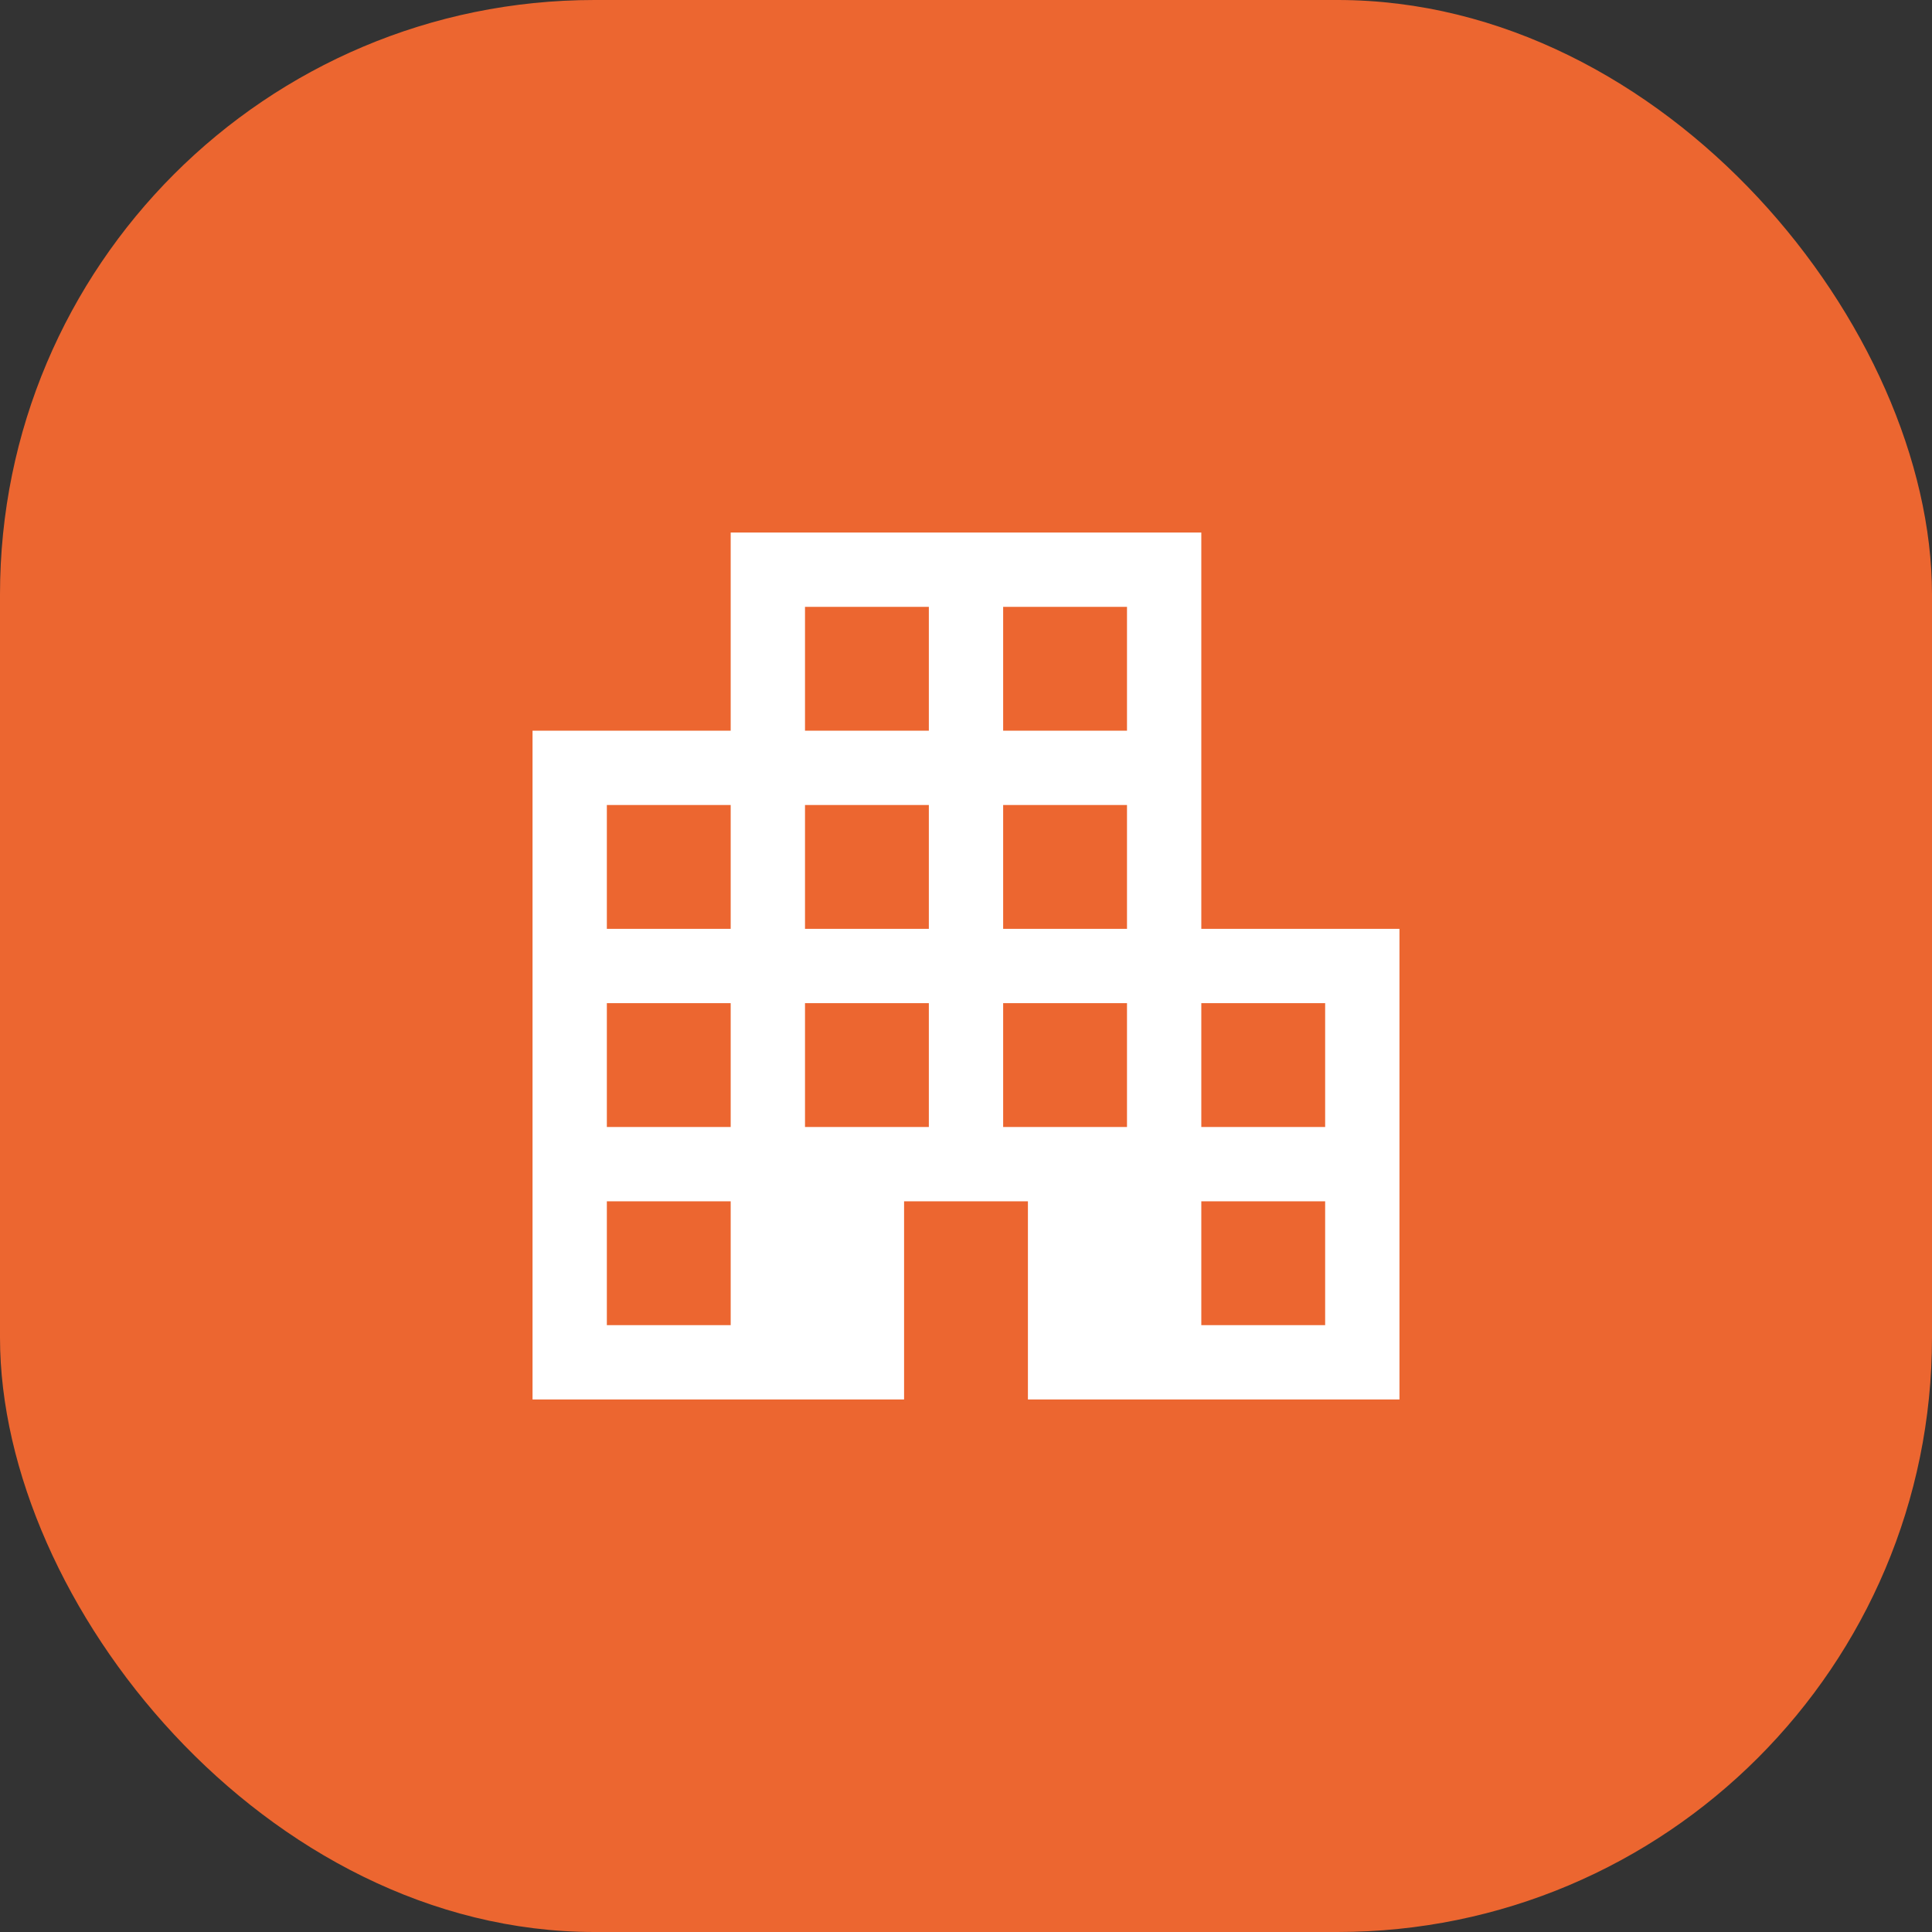
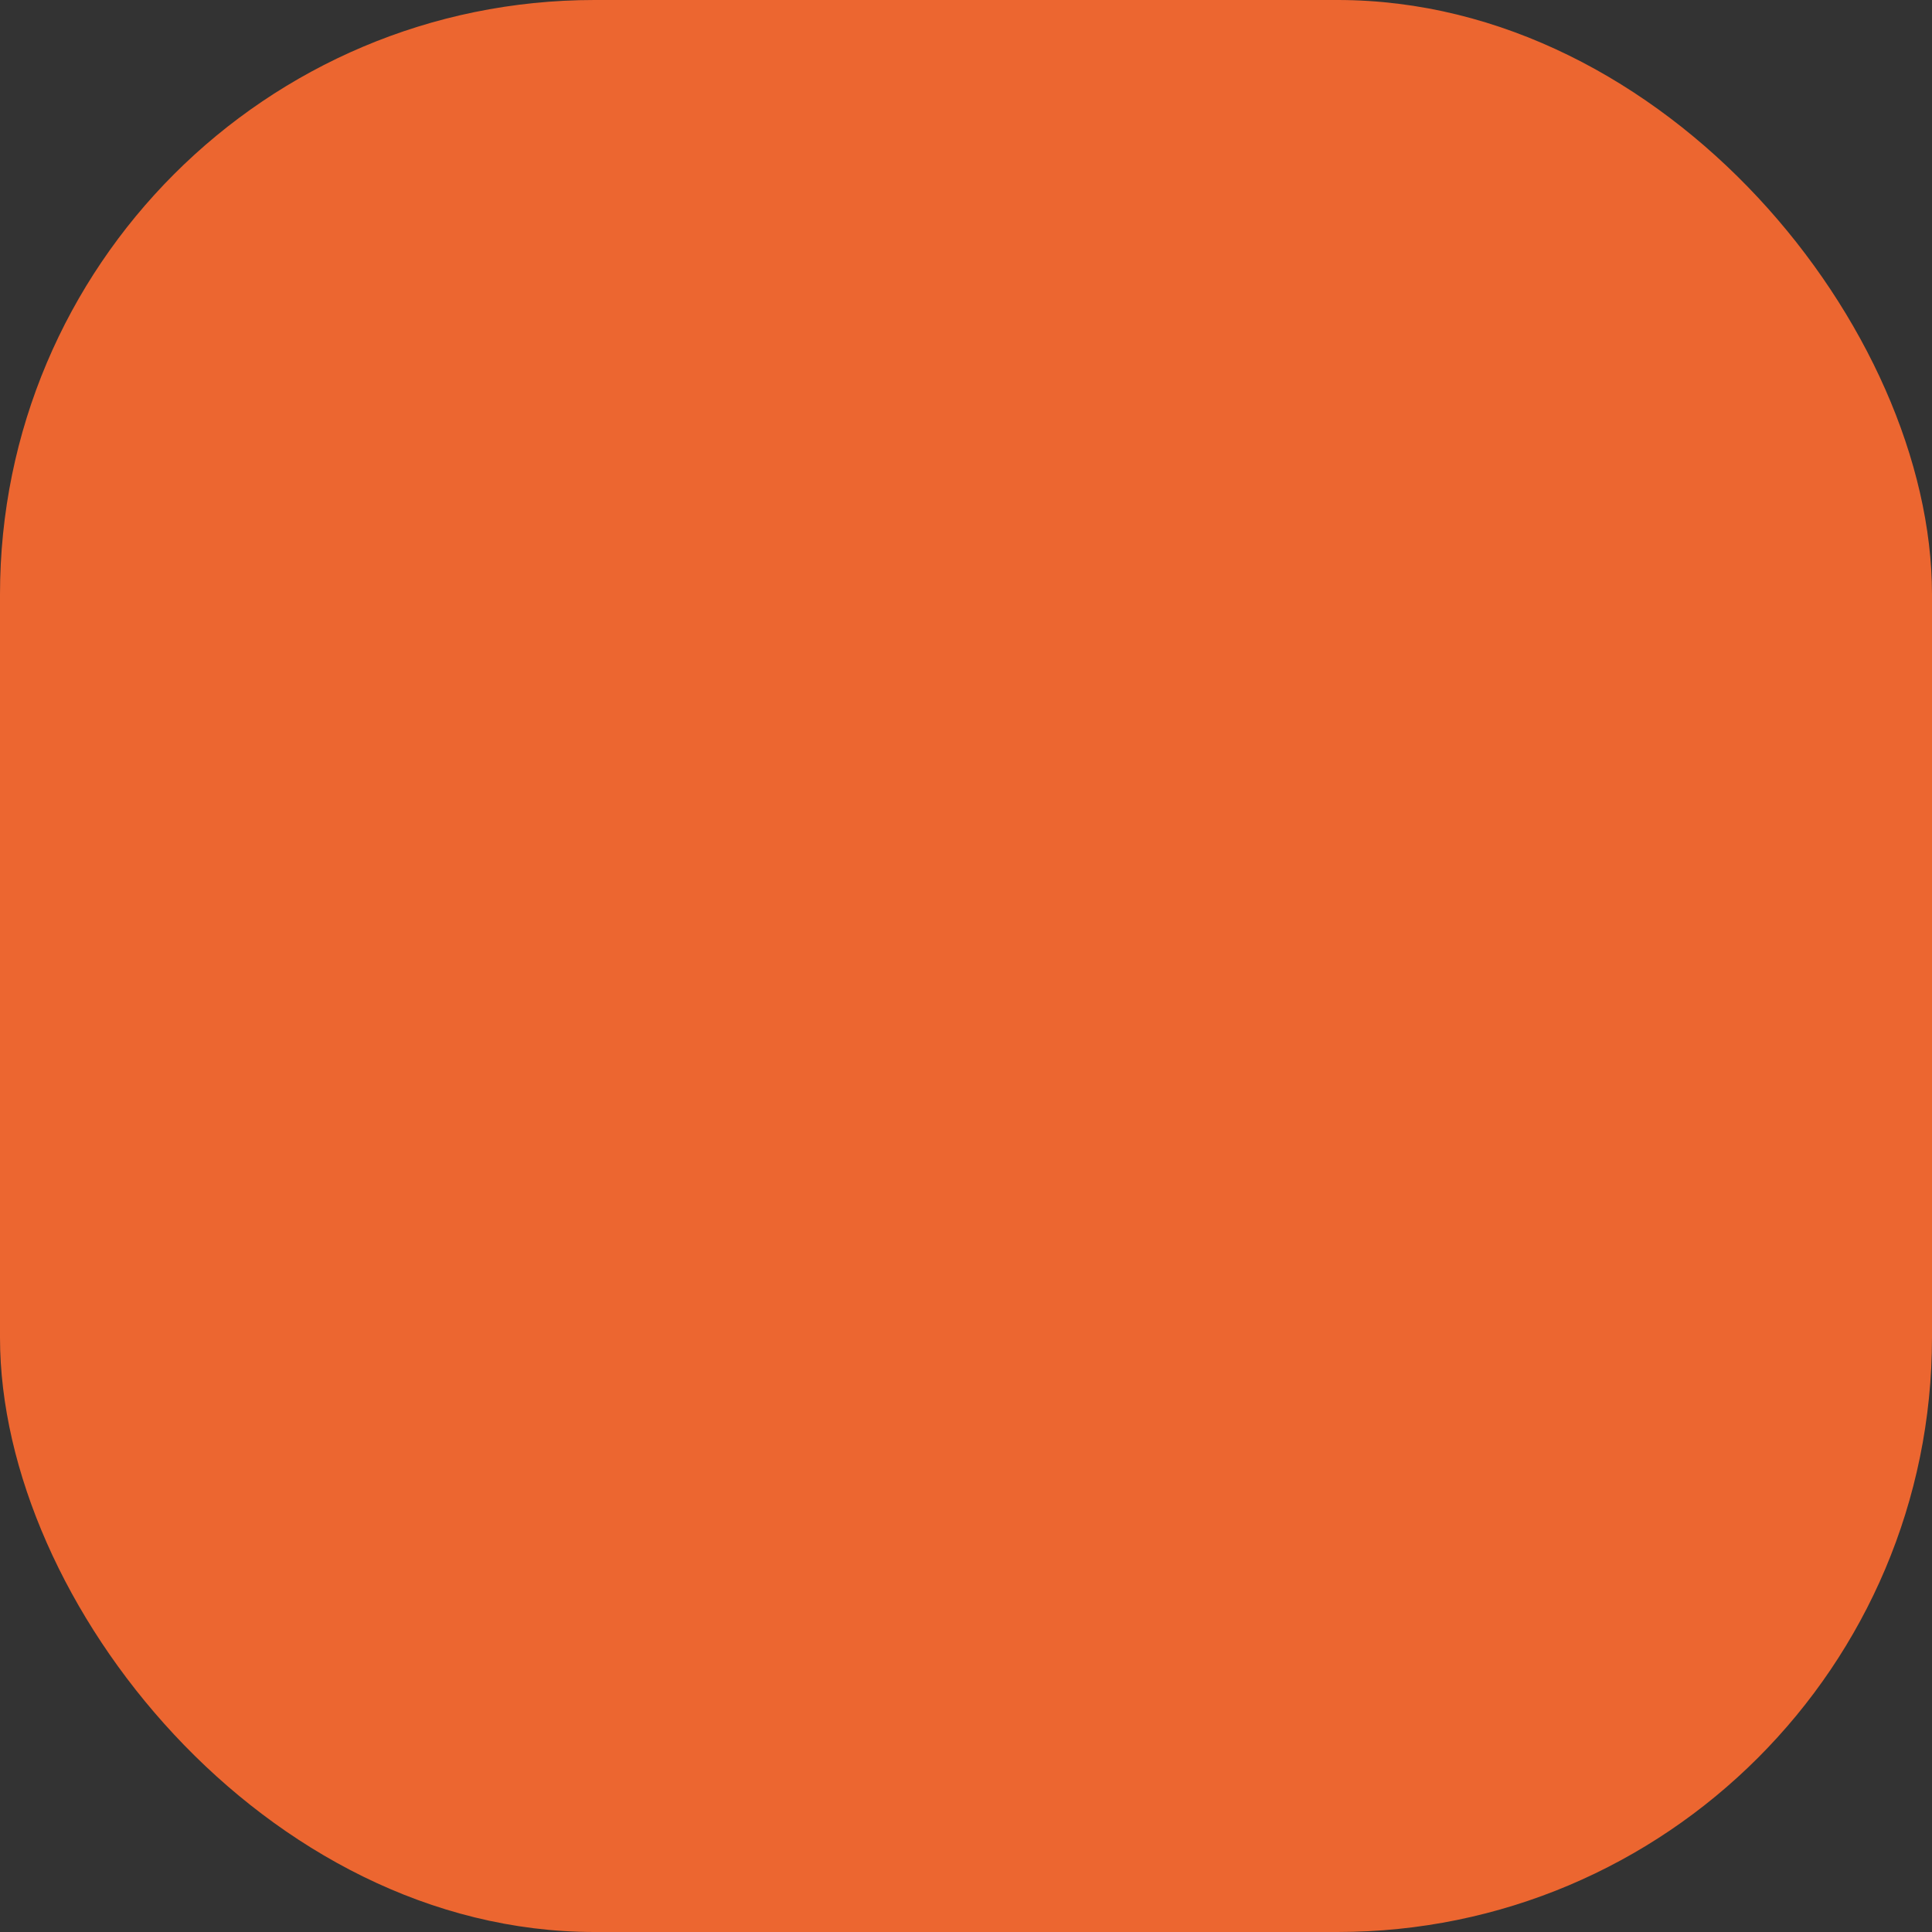
<svg xmlns="http://www.w3.org/2000/svg" width="39" height="39" viewBox="0 0 39 39" fill="none">
  <rect x="0" y="0" width="39" height="39" fill="#333333" stroke="none" />
  <rect width="39" height="39" rx="12" fill="#EC6630" />
-   <path d="M10.75 28.25V14.75H14.75V10.75H24.25V18.75H28.25V28.25H20.75V24.25H18.25V28.25H10.75ZM12.25 26.75H14.75V24.25H12.25V26.75ZM12.25 22.75H14.75V20.25H12.25V22.75ZM12.25 18.75H14.75V16.25H12.25V18.75ZM16.25 22.75H18.75V20.25H16.25V22.75ZM16.25 18.75H18.75V16.25H16.25V18.75ZM16.25 14.75H18.75V12.25H16.25V14.75ZM20.25 22.75H22.75V20.25H20.25V22.75ZM20.25 18.75H22.75V16.25H20.25V18.75ZM20.25 14.75H22.75V12.25H20.25V14.75ZM24.25 26.75H26.75V24.25H24.25V26.75ZM24.25 22.75H26.75V20.25H24.25V22.75Z" fill="white" />
</svg>